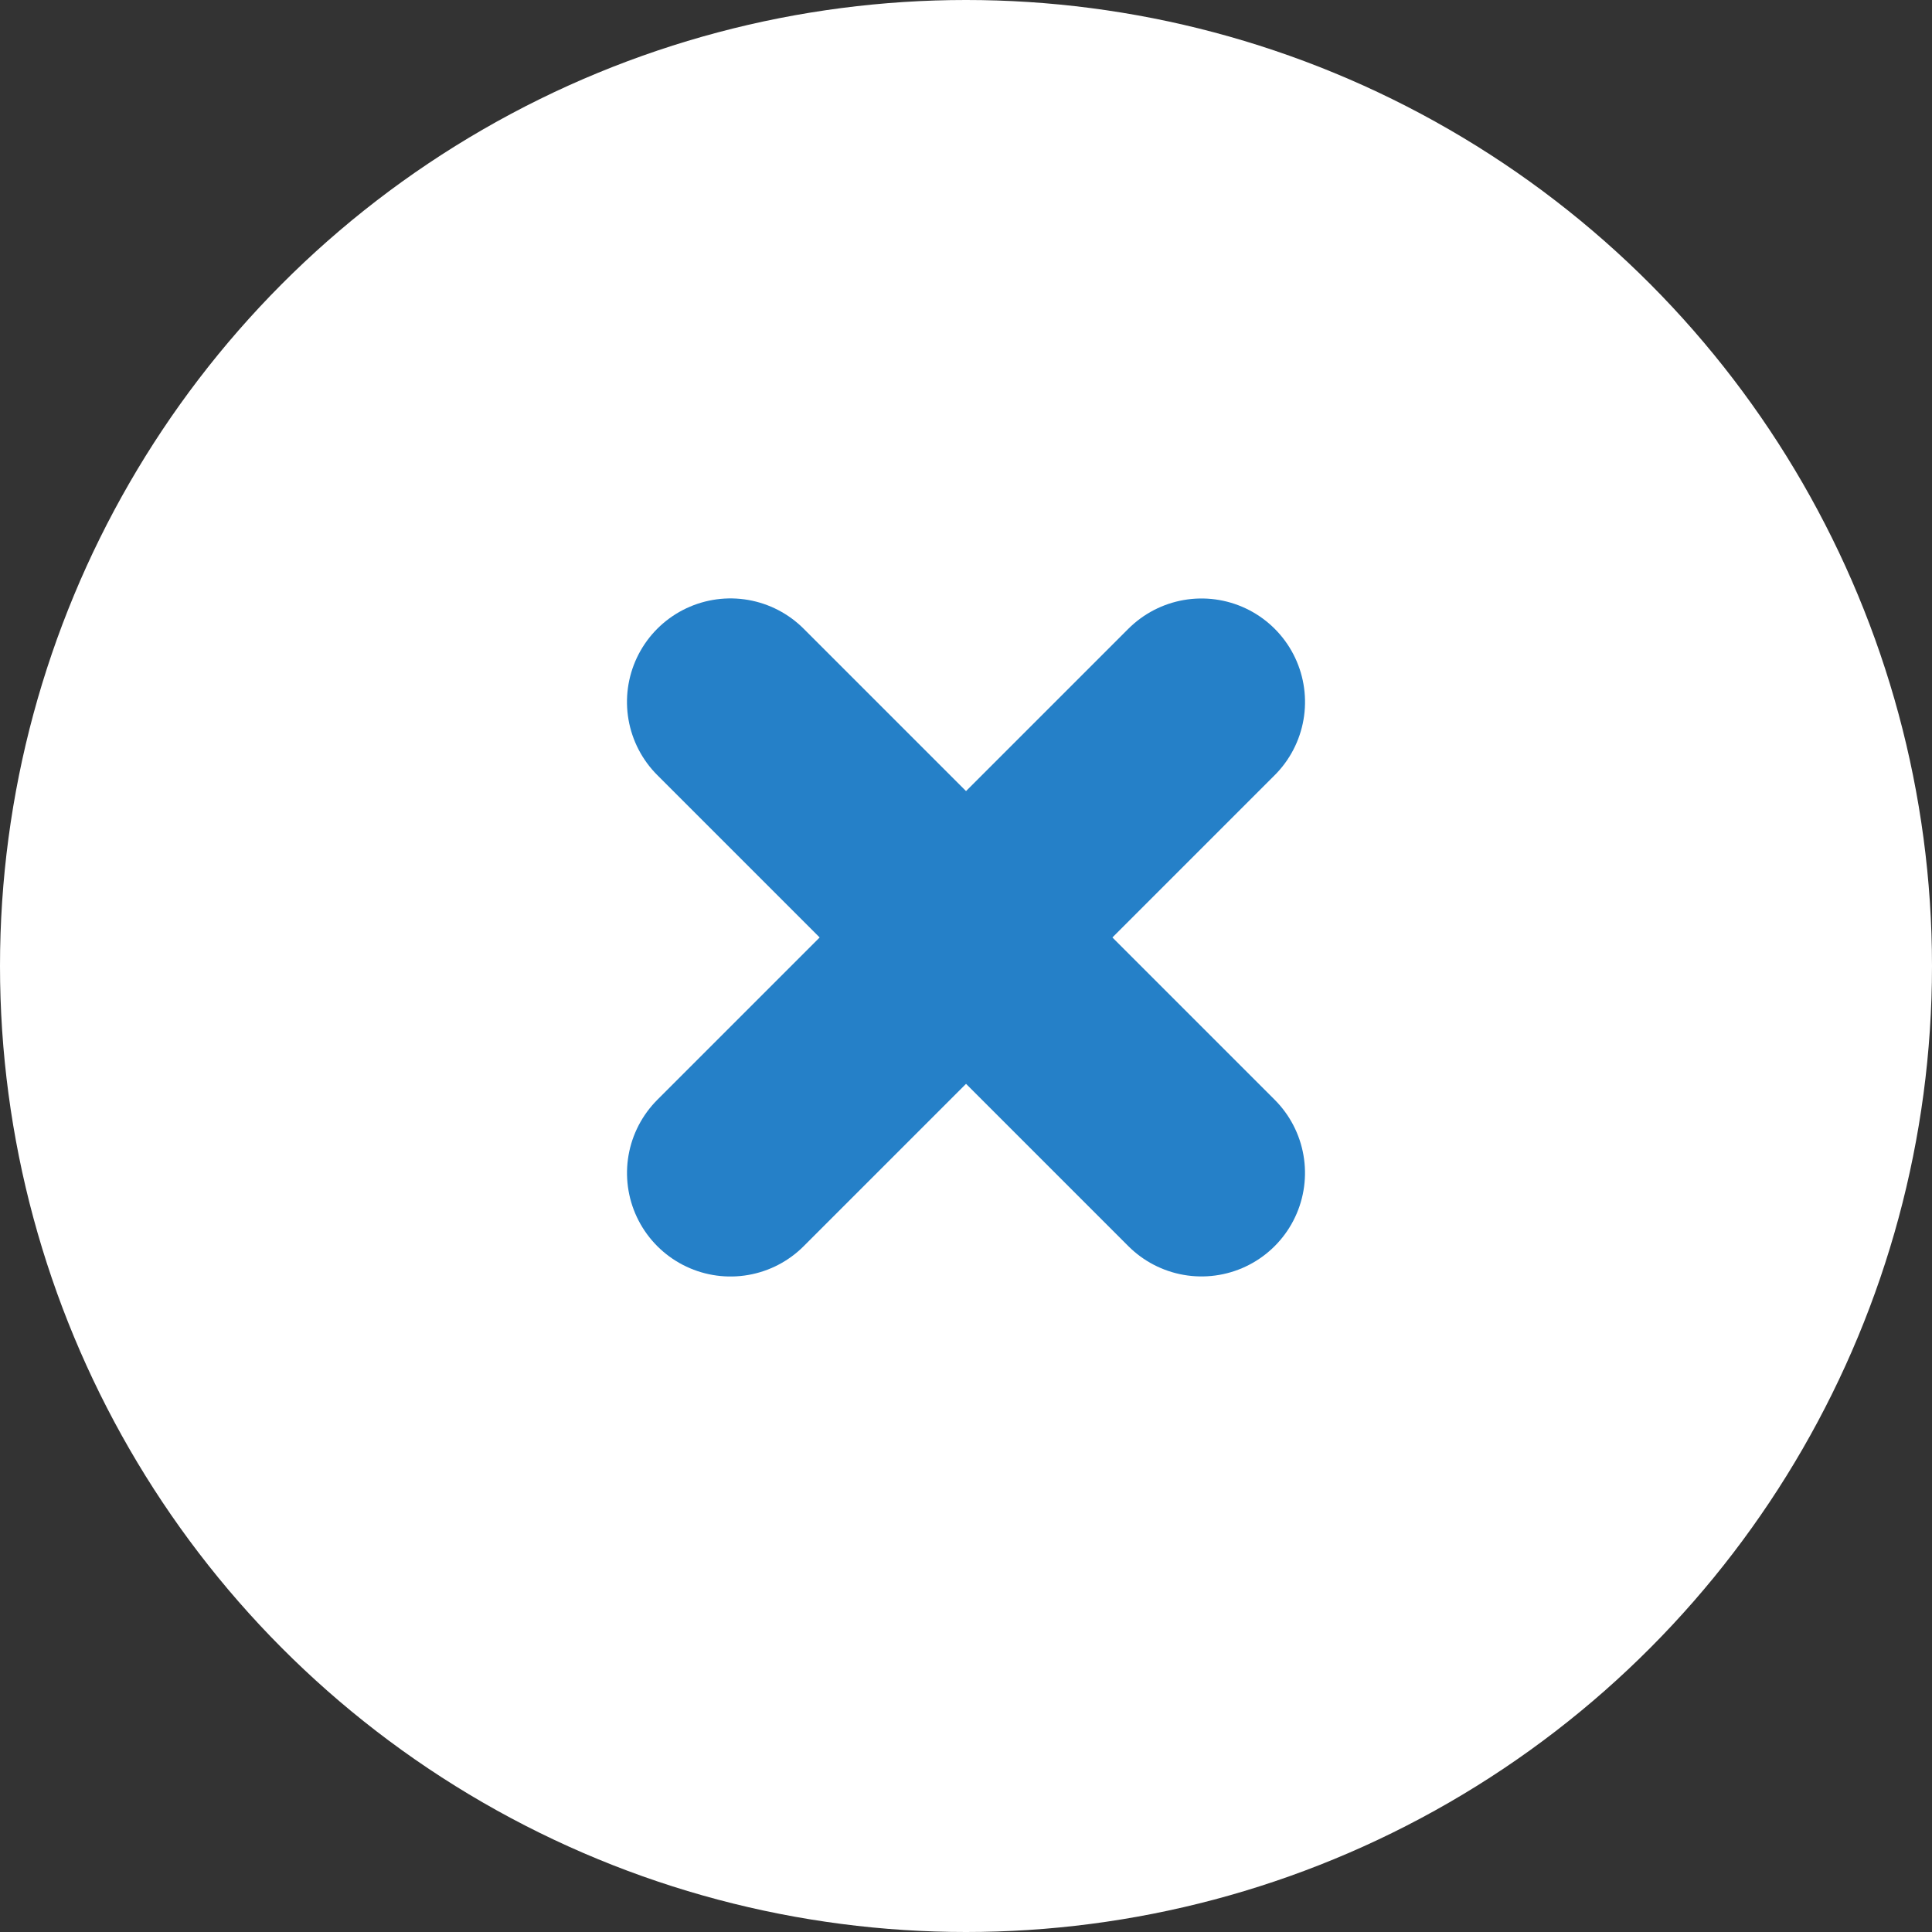
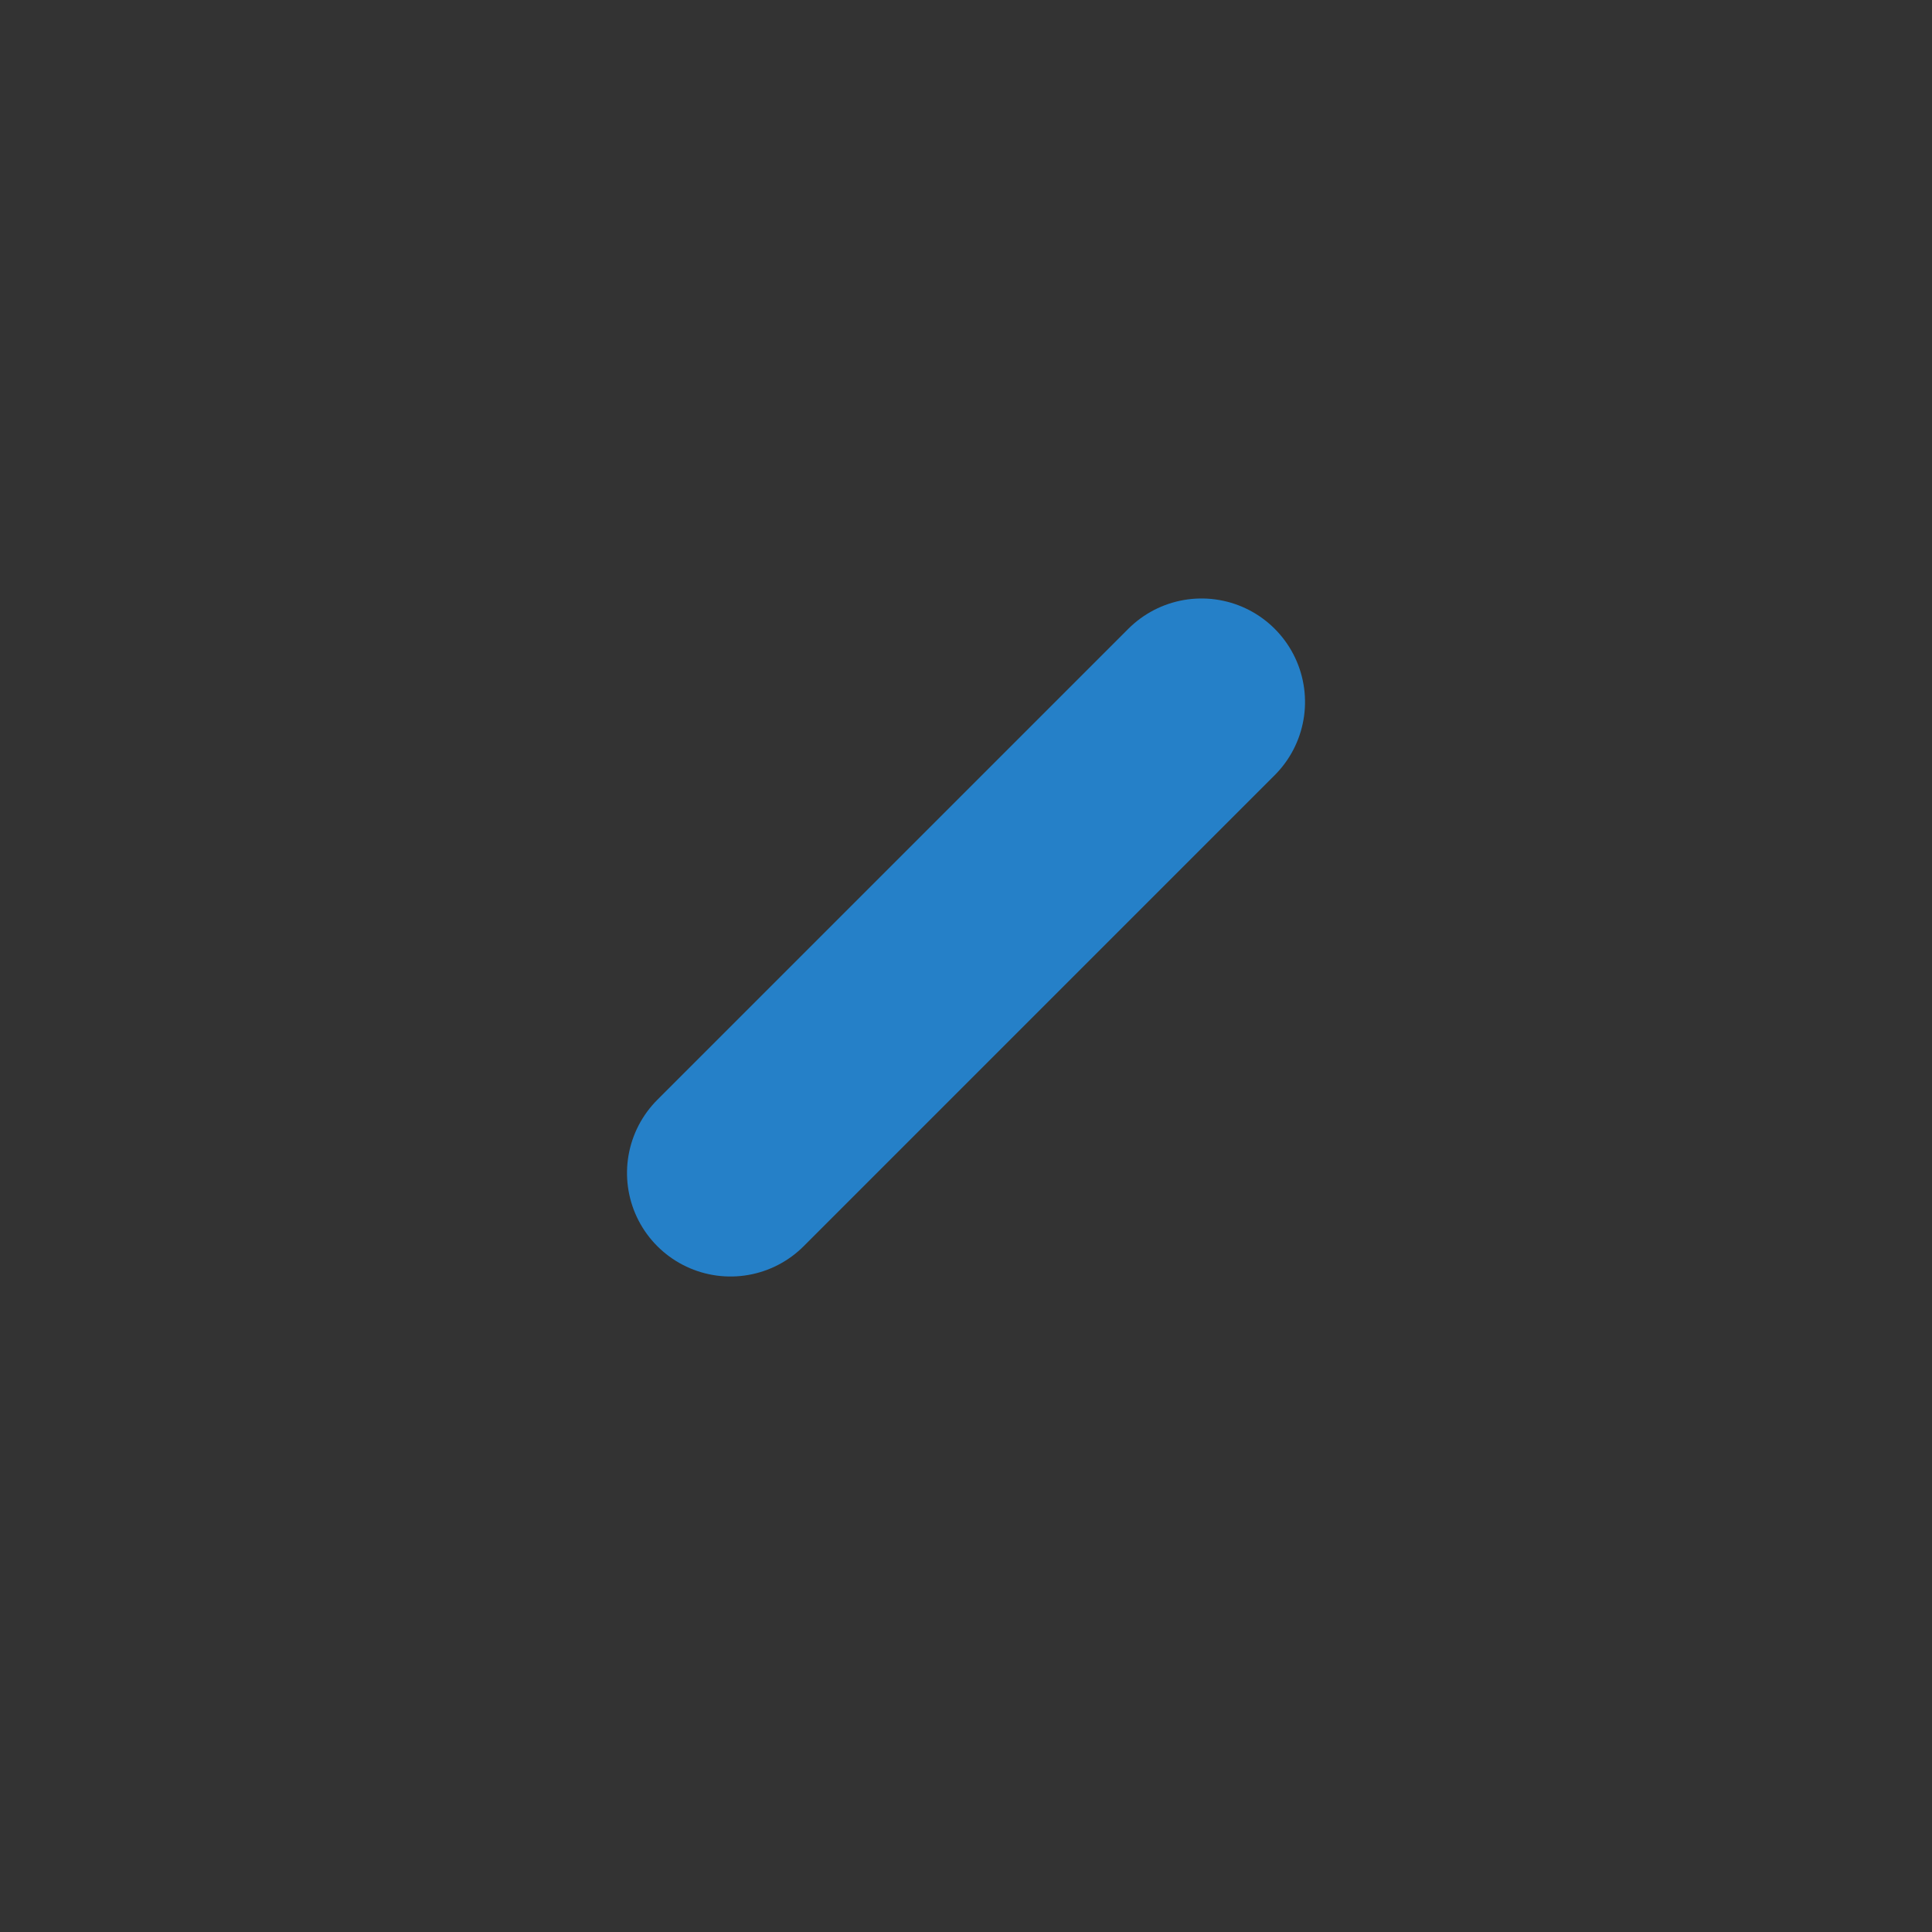
<svg xmlns="http://www.w3.org/2000/svg" width="28" height="28" viewBox="0 0 28 28">
  <rect x="0" y="0" width="28" height="28" fill="#333333" stroke="none" />
  <g id="Raggruppa_3457" data-name="Raggruppa 3457" transform="translate(-510.339 -530.427)">
-     <circle id="Ellisse_675" data-name="Ellisse 675" cx="14" cy="14" r="14" transform="translate(510.339 530.427)" fill="#fff" />
    <path id="Tracciato_24096" data-name="Tracciato 24096" d="M0,0H9.654" transform="translate(520.926 547.427) rotate(-45)" fill="none" stroke="#2580c8" stroke-linecap="round" stroke-linejoin="round" stroke-width="3" />
-     <path id="Tracciato_24097" data-name="Tracciato 24097" d="M0,0H9.654" transform="translate(527.752 547.426) rotate(-135)" fill="none" stroke="#2580c8" stroke-linecap="round" stroke-linejoin="round" stroke-width="3" />
  </g>
</svg>